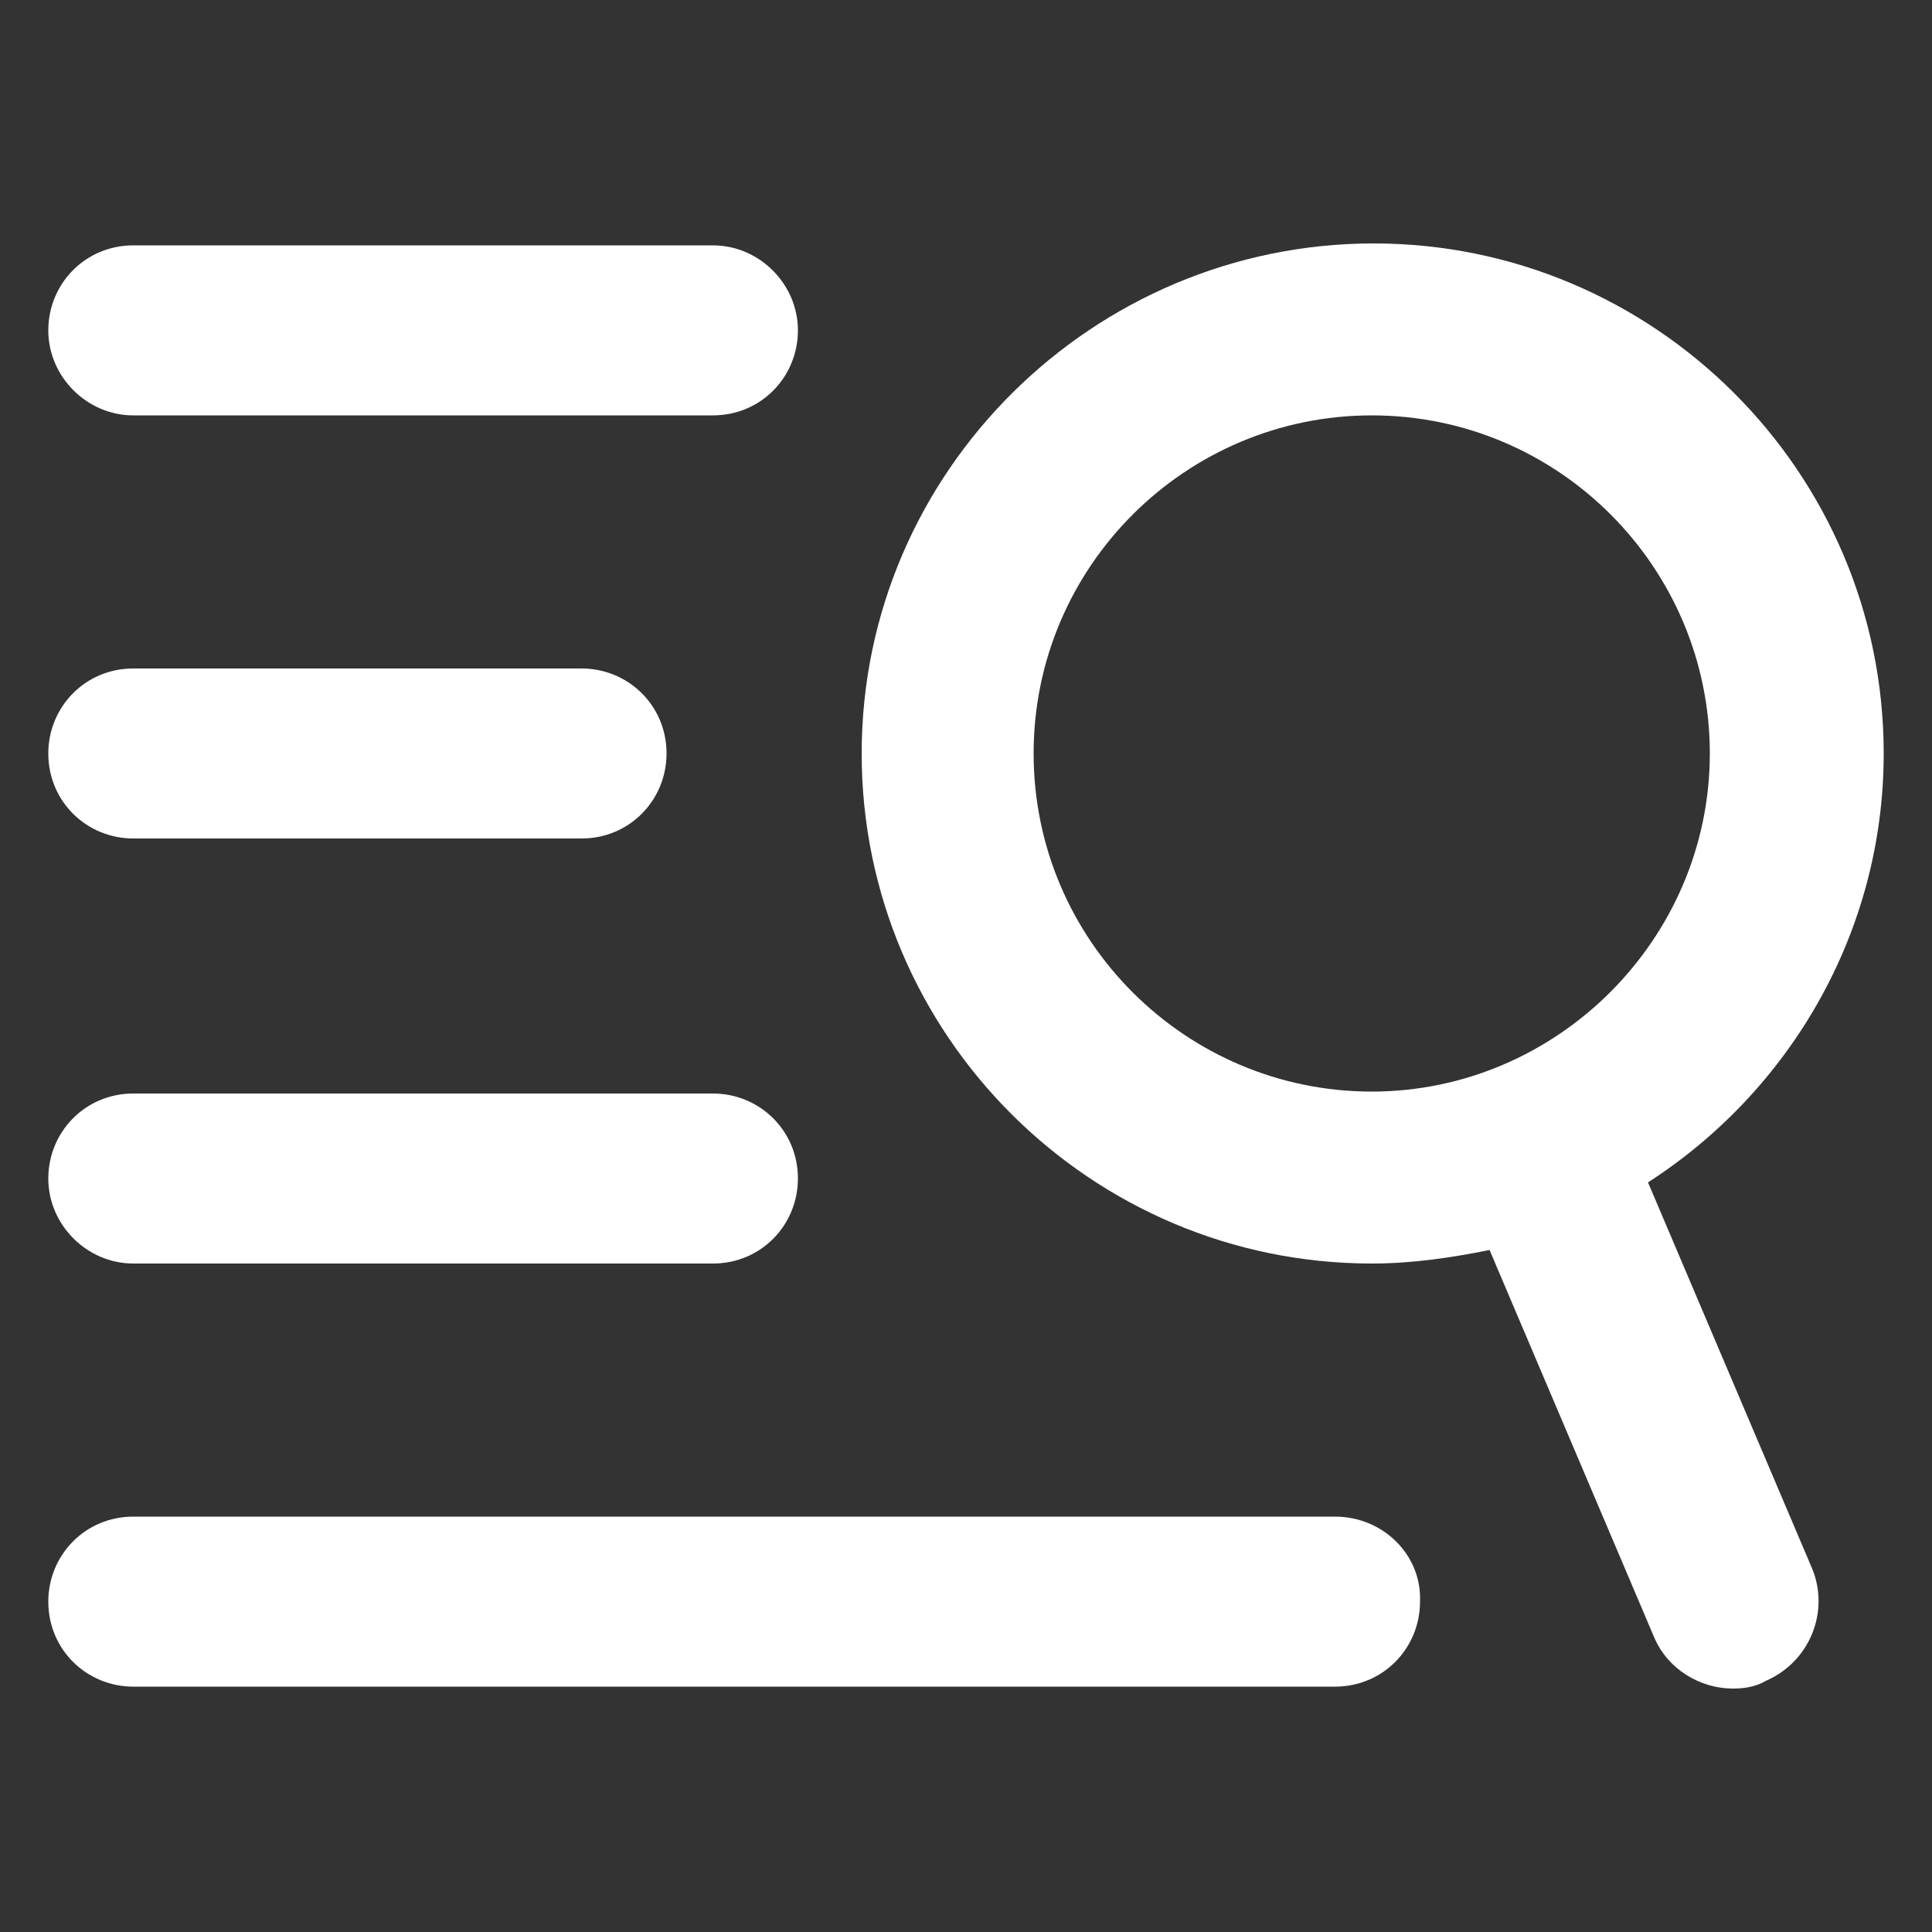
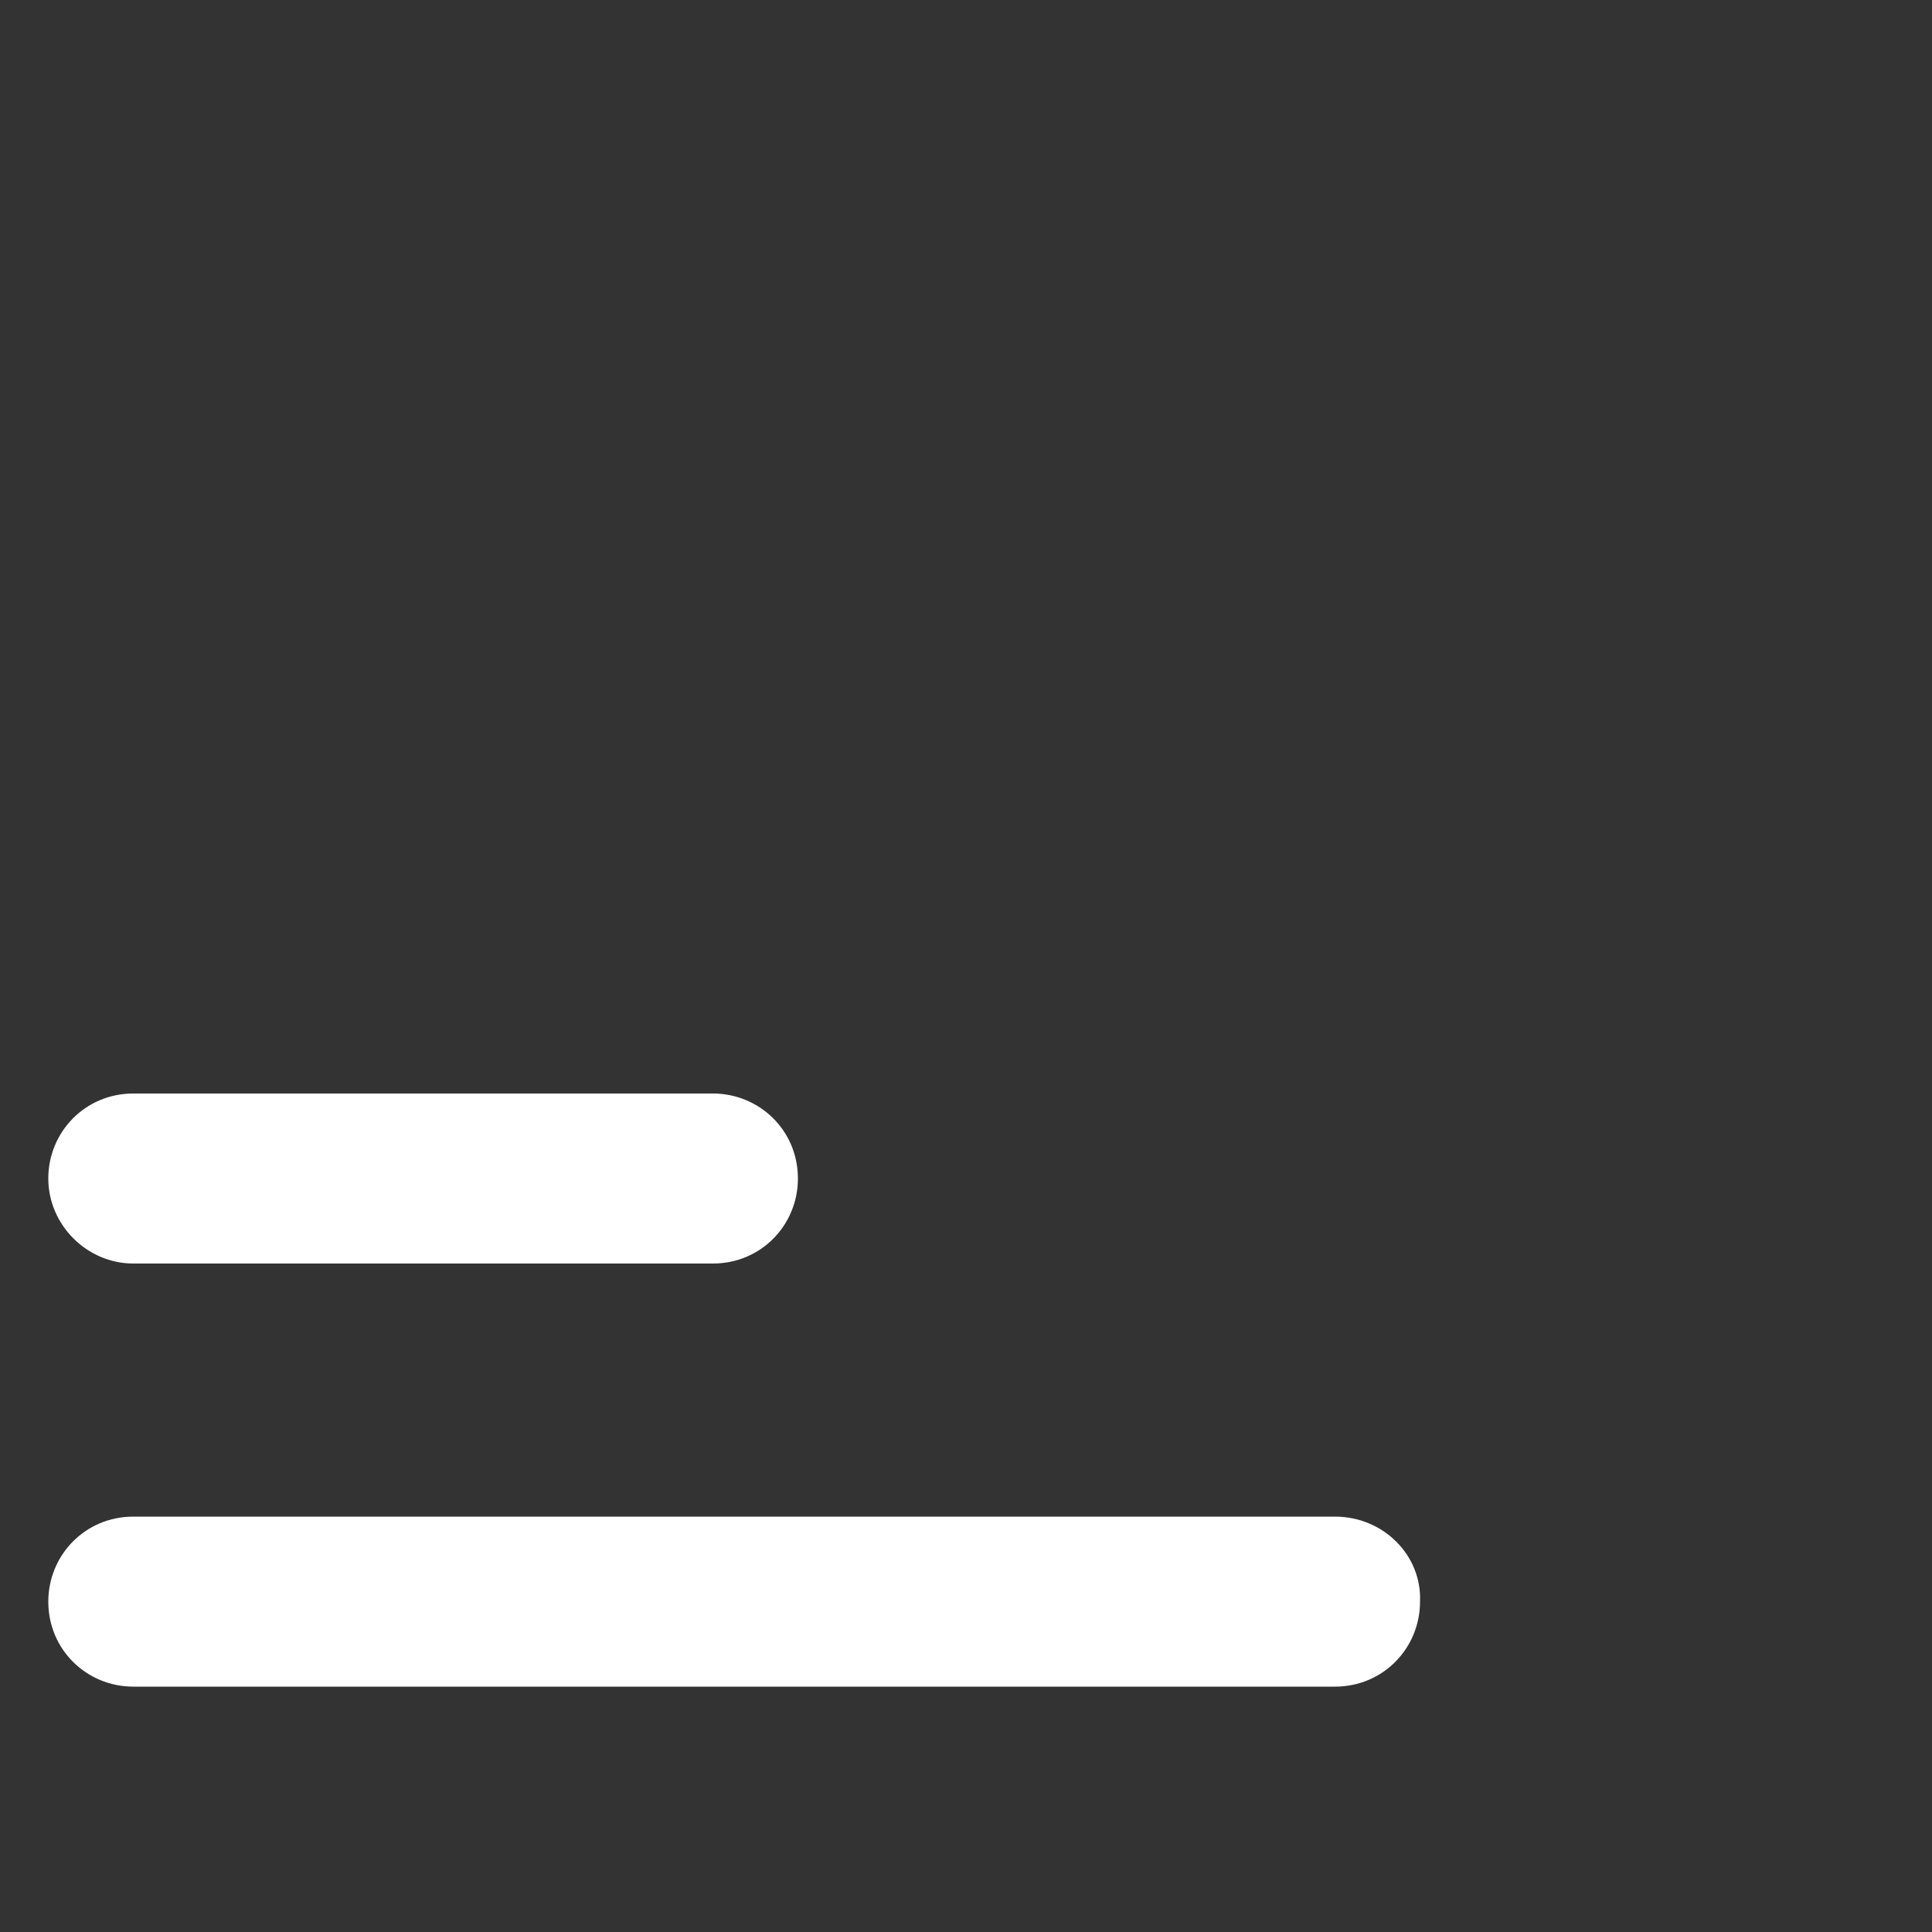
<svg xmlns="http://www.w3.org/2000/svg" xmlns:ns1="http://ns.adobe.com/AdobeIllustrator/10.0/" height="100px" width="100px" fill="#ffffff" version="1.1" x="0px" y="0px" viewBox="0 0 100 100" style="enable-background:new 0 0 100 100;" xml:space="preserve">
  <rect x="0" y="0" width="100" height="100" fill="#333333" stroke="none" />
  <g>
    <g ns1:extraneous="self">
      <g>
-         <path d="M5273.1,2400.1v-2c0-2.8-5-4-9.7-4s-9.7,1.3-9.7,4v2c0,1.8,0.7,3.6,2,4.9l5,4.9c0.3,0.3,0.4,0.6,0.4,1v6.4     c0,0.4,0.2,0.7,0.6,0.8l2.9,0.9c0.5,0.1,1-0.2,1-0.8v-7.2c0-0.4,0.2-0.7,0.4-1l5.1-5C5272.4,2403.7,5273.1,2401.9,5273.1,2400.1z      M5263.4,2400c-4.8,0-7.4-1.3-7.5-1.8v0c0.1-0.5,2.7-1.8,7.5-1.8c4.8,0,7.3,1.3,7.5,1.8C5270.7,2398.7,5268.2,2400,5263.4,2400z" />
        <path d="M5268.4,2410.3c-0.6,0-1,0.4-1,1c0,0.6,0.4,1,1,1h4.3c0.6,0,1-0.4,1-1c0-0.6-0.4-1-1-1H5268.4z" />
-         <path d="M5272.7,2413.7h-4.3c-0.6,0-1,0.4-1,1c0,0.6,0.4,1,1,1h4.3c0.6,0,1-0.4,1-1C5273.7,2414.1,5273.3,2413.7,5272.7,2413.7z" />
-         <path d="M5272.7,2417h-4.3c-0.6,0-1,0.4-1,1c0,0.6,0.4,1,1,1h4.3c0.6,0,1-0.4,1-1C5273.7,2417.5,5273.3,2417,5272.7,2417z" />
+         <path d="M5272.7,2417h-4.3c-0.6,0-1,0.4-1,1h4.3c0.6,0,1-0.4,1-1C5273.7,2417.5,5273.3,2417,5272.7,2417z" />
      </g>
      <g>
-         <path d="M85.3,61.2c7.3-4.7,12.2-12.9,12.2-22.2c0-14.6-11.9-26.4-26.4-26.4S44.6,24.4,44.6,39s11.9,26.4,26.4,26.4     c2.1,0,4.1-0.3,6.1-0.7l8.5,20c0.7,1.7,2.4,2.7,4.1,2.7c0.6,0,1.2-0.1,1.7-0.4c2.3-1,3.3-3.6,2.4-5.8L85.3,61.2z M53.5,39     c0-9.7,7.9-17.5,17.5-17.5c9.7,0,17.5,7.9,17.5,17.5s-7.9,17.5-17.5,17.5C61.4,56.5,53.5,48.7,53.5,39z" />
-         <path d="M6.9,21.5h30c2.5,0,4.4-2,4.4-4.4s-2-4.4-4.4-4.4h-30c-2.5,0-4.4,2-4.4,4.4S4.5,21.5,6.9,21.5z" />
-         <path d="M6.9,43.4h23.2c2.5,0,4.4-2,4.4-4.4c0-2.5-2-4.4-4.4-4.4H6.9c-2.5,0-4.4,2-4.4,4.4C2.5,41.5,4.5,43.4,6.9,43.4z" />
        <path d="M6.9,65.4h30c2.5,0,4.4-2,4.4-4.4c0-2.5-2-4.4-4.4-4.4h-30c-2.5,0-4.4,2-4.4,4.4C2.5,63.4,4.5,65.4,6.9,65.4z" />
        <path d="M69.1,78.5H6.9c-2.5,0-4.4,2-4.4,4.4c0,2.5,2,4.4,4.4,4.4h62.2c2.5,0,4.4-2,4.4-4.4C73.6,80.5,71.6,78.5,69.1,78.5z" />
      </g>
    </g>
  </g>
</svg>